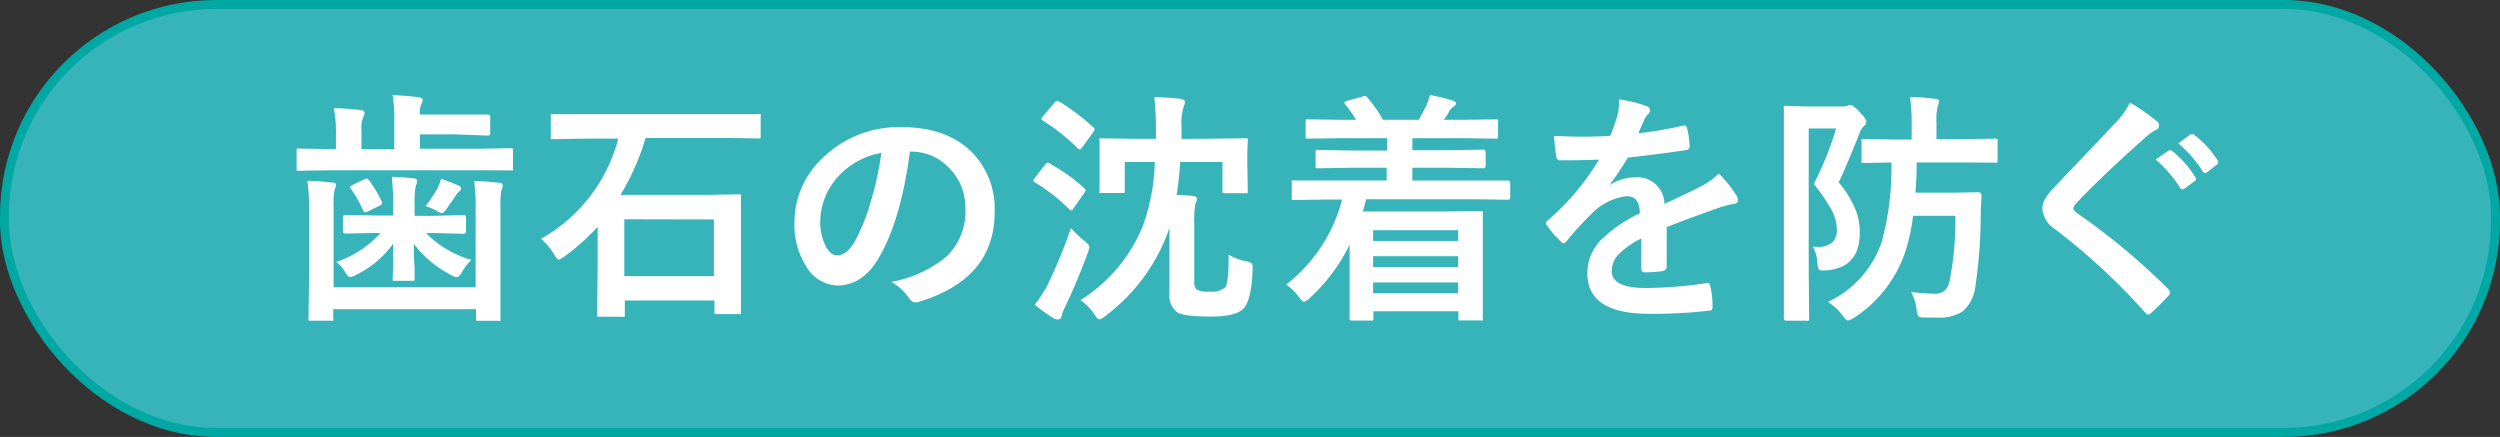
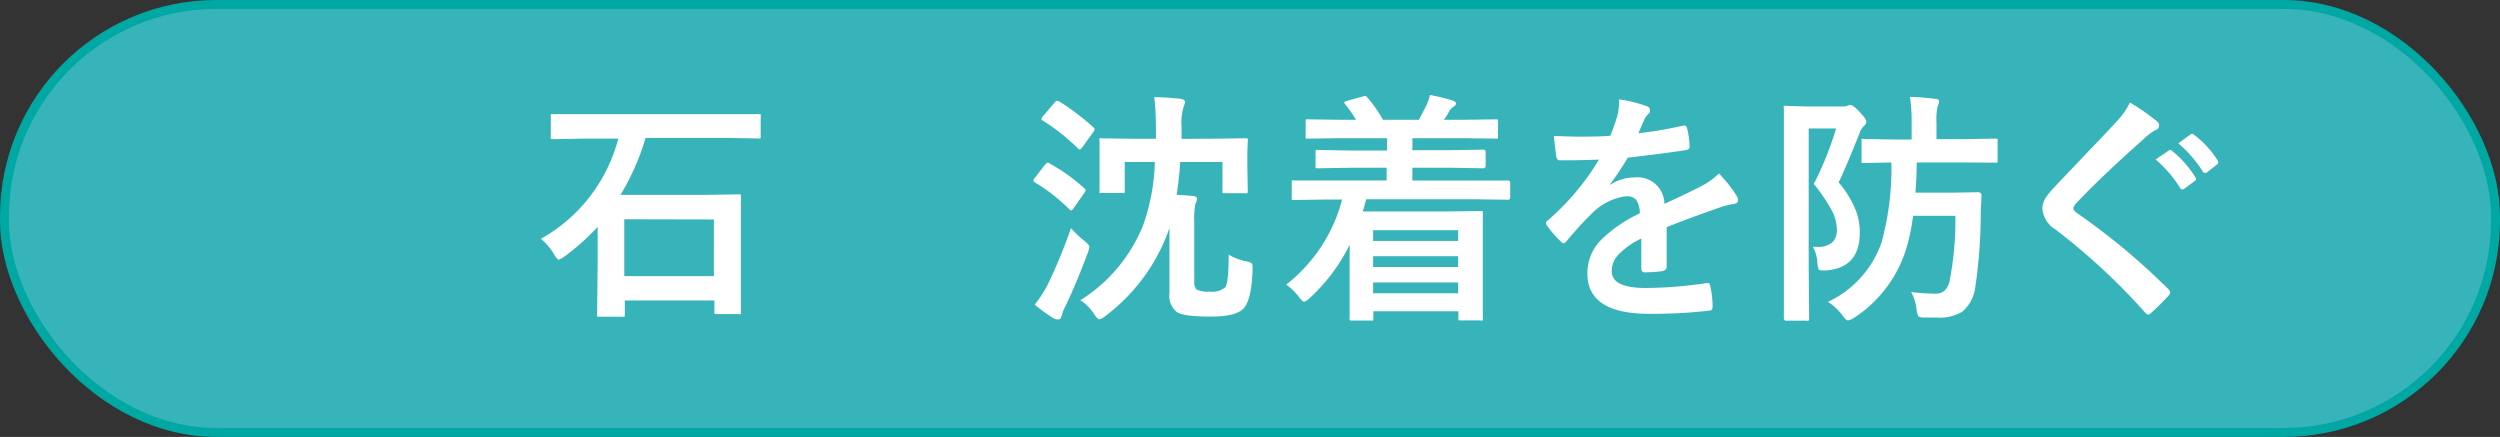
<svg xmlns="http://www.w3.org/2000/svg" viewBox="0 0 279 48.76">
  <rect x="0" y="0" width="279" height="48.76" fill="#333333" stroke="none" />
  <defs>
    <style>.cls-1{fill:#37b4b9;stroke:#00a8a3;stroke-miterlimit:10;}.cls-2{fill:#fff;}</style>
  </defs>
  <g id="レイヤー_2" data-name="レイヤー 2">
    <g id="レイヤー_2-2" data-name="レイヤー 2">
      <rect class="cls-1" x="0.5" y="0.5" width="278" height="47.76" rx="23.64" />
-       <path class="cls-2" d="M36.8,19l-3.45.06c-.14,0-.23,0-.25-.06s0-.11,0-.24V16.84c0-.15,0-.23,0-.26a.54.54,0,0,1,.24,0l3.45.06h.7V15.08a14.14,14.14,0,0,0-.23-3c1.14,0,2.12.1,2.95.2.32,0,.47.13.47.32a1.14,1.14,0,0,1-.18.55,3.91,3.91,0,0,0-.16,1.5v2H44V13.69a16.45,16.45,0,0,0-.19-3.08c1.08.05,2.06.13,2.93.24.3.06.44.15.44.28a1.3,1.3,0,0,1-.17.51,2.53,2.53,0,0,0-.16,1.14H51l3.43,0c.18,0,.28.1.28.3v1.76a.25.25,0,0,1-.28.29L51,15H46.86V16.6h6.68L57,16.54c.14,0,.22,0,.25.06s0,.11,0,.24v1.92c0,.15,0,.23,0,.26a.57.57,0,0,1-.24,0L53.54,19Zm16.12,1.21c1.07,0,2,.1,2.83.2.24,0,.36.12.36.29a1.64,1.64,0,0,1-.16.55,9,9,0,0,0-.1,1.83v8l0,4.47c0,.14,0,.23,0,.25a.47.47,0,0,1-.25,0H53.37c-.14,0-.23,0-.25-.05s0-.11,0-.24v-1H37.19v1a.52.52,0,0,1,0,.28.62.62,0,0,1-.26,0H34.69c-.14,0-.23,0-.26-.06a.58.58,0,0,1,0-.26l.06-4.34V23.06a20,20,0,0,0-.19-2.88,27.45,27.45,0,0,1,2.84.2q.36,0,.36.3a2.14,2.14,0,0,1-.16.52,8.21,8.21,0,0,0-.11,1.86v9H53.08v-9A21.42,21.42,0,0,0,52.92,20.21ZM42,26l-3.45.06c-.19,0-.28-.1-.28-.31V24.3c0-.21.09-.31.28-.31l3.45.06h1.89V22.73c0-.82-.06-1.83-.16-3a23.74,23.74,0,0,1,2.4.17c.28,0,.42.12.42.29s-.06.26-.18.69a10.5,10.5,0,0,0-.1,1.89v1.32h2L51.74,24c.18,0,.27.1.27.31v1.47c0,.21-.09.31-.27.31L48.26,26h-.72a11.37,11.37,0,0,0,5.07,3,6,6,0,0,0-1.07,1.39c-.21.37-.4.55-.58.55a1.49,1.49,0,0,1-.6-.24,12.36,12.36,0,0,1-4.18-3.48c0,.71,0,1.58.09,2.64,0,.7,0,1.11,0,1.23a.44.44,0,0,1-.05.25s-.11,0-.24,0h-1.9c-.15,0-.23,0-.26-.05a.57.57,0,0,1,0-.24q0-.09.06-1.5c0-.87,0-1.65,0-2.37a10.83,10.83,0,0,1-4.11,3.48,2.23,2.23,0,0,1-.71.27c-.13,0-.3-.18-.52-.53a4,4,0,0,0-1-1.17A11.82,11.82,0,0,0,42.48,26Zm-.78-5.84a13.83,13.83,0,0,1,1.37,2.3.69.69,0,0,1,.06.21c0,.09-.1.19-.3.29l-1.26.62a.7.7,0,0,1-.32.11c-.11,0-.2-.09-.28-.27a14.15,14.15,0,0,0-1.33-2.35.53.53,0,0,1-.08-.2c0-.06.1-.14.28-.24L40.67,20a.73.73,0,0,1,.26-.08C41,19.94,41.11,20,41.21,20.18ZM47.49,23a18.65,18.65,0,0,0,1.35-2,4.27,4.27,0,0,0,.37-1.05c.8.28,1.43.52,1.91.74.23.1.34.2.34.31a.47.47,0,0,1-.22.37,2,2,0,0,0-.41.5c-.39.59-.74,1.08-1,1.45s-.43.47-.52.47a2,2,0,0,1-.66-.31A6.26,6.26,0,0,0,47.49,23Z" />
      <path class="cls-2" d="M65.27,15.47l-3.55.06c-.14,0-.22,0-.25-.06s0-.11,0-.24V13c0-.15,0-.23,0-.26a.45.45,0,0,1,.24,0l3.55,0H81.09l3.53,0a.5.5,0,0,1,.27,0,.6.6,0,0,1,0,.25v2.2c0,.15,0,.23-.06.26a.56.56,0,0,1-.25,0l-3.53-.06h-9a27.23,27.23,0,0,1-2.8,6.36h9.46l3.69-.06c.16,0,.26,0,.29.06a.44.44,0,0,1,0,.25l0,3.69v3.45l0,5.64c0,.16,0,.25,0,.27a.53.53,0,0,1-.27,0H80a.45.45,0,0,1-.27-.05.62.62,0,0,1,0-.26V33.53h-10v1.56c0,.14,0,.23-.06.26a.56.56,0,0,1-.25,0H66.9c-.14,0-.23,0-.26-.06a.51.51,0,0,1,0-.24l.06-5.73v-4A25.81,25.81,0,0,1,63,28.62a2.51,2.51,0,0,1-.63.36c-.13,0-.31-.21-.55-.63a7,7,0,0,0-1.45-1.7A18,18,0,0,0,69,15.47Zm4.4,9v6.35h10V24.49Z" />
-       <path class="cls-2" d="M101.55,16.9q-1,7.62-3.43,11.8c-1.2,2.1-2.76,3.16-4.67,3.16A4.17,4.17,0,0,1,90,29.77a8.66,8.66,0,0,1-1.34-4.95,9.83,9.83,0,0,1,3.09-7.13,12.1,12.1,0,0,1,8.91-3.5c3.43,0,6.11,1,8,3A9,9,0,0,1,111,23.68q0,7.44-8.44,10a1.35,1.35,0,0,1-.4.07c-.27,0-.52-.19-.77-.56a5.77,5.77,0,0,0-1.92-1.73,13.46,13.46,0,0,0,6.15-2.82,7,7,0,0,0,2.12-5.36,6.27,6.27,0,0,0-1.91-4.63,5.78,5.78,0,0,0-4.22-1.73Zm-3.19.16a8.52,8.52,0,0,0-4.68,2.49,7.6,7.6,0,0,0-2.14,5.07,6,6,0,0,0,.68,3c.36.58.75.88,1.18.88.75,0,1.44-.56,2.06-1.67a23.17,23.17,0,0,0,1.83-4.71A33.89,33.89,0,0,0,98.36,17.06Z" />
      <path class="cls-2" d="M117.19,18.27A20.21,20.21,0,0,1,121,21c.11.1.16.18.16.21a.76.76,0,0,1-.16.33l-1.23,1.76c-.08.12-.15.18-.23.18s-.13-.05-.24-.16a20.2,20.2,0,0,0-3.78-2.95c-.13-.08-.19-.14-.19-.19a.62.62,0,0,1,.16-.33l1.15-1.49c.13-.14.23-.21.31-.21A.54.54,0,0,1,117.19,18.27ZM115.47,34a13.55,13.55,0,0,0,1.43-2.19,57.13,57.13,0,0,0,2.62-6.35A12.94,12.94,0,0,0,121,26.87c.38.3.57.53.57.68a2.15,2.15,0,0,1-.16.63q-1.26,3.41-2.55,6.08a4.69,4.69,0,0,0-.4,1.06.38.38,0,0,1-.39.33.93.93,0,0,1-.5-.13A21.42,21.42,0,0,1,115.47,34Zm2.74-22.68A26.53,26.53,0,0,1,122,14.19a.31.31,0,0,1,.16.24.87.87,0,0,1-.16.33l-1.26,1.73c-.11.12-.18.19-.23.19a.63.63,0,0,1-.24-.14,22.67,22.67,0,0,0-3.86-3.06c-.13-.08-.19-.15-.19-.2a.66.66,0,0,1,.19-.32l1.26-1.49c.12-.15.22-.22.3-.22A.5.5,0,0,1,118.21,11.34Zm17,4.16,3.75-.05c.16,0,.25,0,.29.06a.53.53,0,0,1,0,.27l-.05,1.37V18.3l.05,3c0,.15,0,.23-.07.26a.56.56,0,0,1-.25,0H136.7q-.22,0-.27-.06a.51.51,0,0,1,0-.24V18.08h-4.72a36.6,36.6,0,0,1-.4,3.66c.87.05,1.47.09,1.81.13s.47.14.47.29a1.48,1.48,0,0,1-.18.57,10.15,10.15,0,0,0-.13,2.23v6.43a1.26,1.26,0,0,0,.24.91,2.8,2.8,0,0,0,1.46.24,2.33,2.33,0,0,0,1.76-.47c.25-.34.38-1.55.38-3.64a6.53,6.53,0,0,0,2,.74,1.58,1.58,0,0,1,.56.21.51.51,0,0,1,.11.39c0,.07,0,.17,0,.31-.07,2.27-.42,3.72-1,4.34s-1.84.91-3.62.91c-2.05,0-3.32-.16-3.81-.49a2.32,2.32,0,0,1-.85-2.1V25.42l-.24.69a20.68,20.68,0,0,1-6.93,9.17,1.43,1.43,0,0,1-.66.36c-.12,0-.31-.19-.57-.58a5.33,5.33,0,0,0-1.54-1.56,17.57,17.57,0,0,0,7-8.36,22.78,22.78,0,0,0,1.31-7.06h-3.36v3.21c0,.14,0,.23-.07.25s-.12,0-.27,0h-2.2c-.15,0-.24,0-.27,0s0-.11,0-.24l0-3v-1l0-1.57a.52.52,0,0,1,0-.29.49.49,0,0,1,.26,0l3.74.05H129V14.4a31.22,31.22,0,0,0-.18-3.55c1.17,0,2.15.09,2.93.18.33.06.5.17.5.34a2.2,2.2,0,0,1-.16.57,6.15,6.15,0,0,0-.23,2.22c0,.6,0,1.05,0,1.34Z" />
      <path class="cls-2" d="M147.84,22.27l-3.43.05c-.14,0-.23,0-.25-.05a.45.45,0,0,1,0-.24V20.4c0-.15,0-.23,0-.26a.45.45,0,0,1,.24,0l3.43,0h6.92V18.72h-3.88l-3.78.06a.41.41,0,0,1-.27-.06.51.51,0,0,1,0-.24V17c0-.14,0-.23.07-.26a.51.51,0,0,1,.24,0l3.78.06h3.88V15.42h-5.15l-3.66.05c-.14,0-.23,0-.27-.05a.57.57,0,0,1,0-.24V13.57c0-.14,0-.22.07-.25s.11,0,.24,0l3.66.05h1.65a12.62,12.62,0,0,0-1.18-1.69.61.61,0,0,1-.13-.23c0-.06.1-.13.29-.19l1.73-.48a1.92,1.92,0,0,1,.31-.08c.07,0,.15.06.24.17a14.77,14.77,0,0,1,1.75,2.5h4s.3-.54.8-1.51a6.14,6.14,0,0,0,.44-1.26,24.06,24.06,0,0,1,2.52.61q.39.13.39.33c0,.15-.11.28-.31.39a1.64,1.64,0,0,0-.5.57q0,.1-.54.87h2.08l3.67-.05a.54.54,0,0,1,.29.05.45.45,0,0,1,0,.24v1.61c0,.14,0,.23-.07.25s-.12,0-.26,0l-3.67-.05h-5.56v1.34h4.13l3.79-.06c.17,0,.26.1.26.3v1.48c0,.2-.09.3-.26.3l-3.79-.06h-4.13v1.43h7.23l3.43,0c.18,0,.26.1.26.3V22c0,.19-.08.29-.26.29l-3.43-.05H152.46c-.09.38-.21.84-.37,1.36h9.23l3.87-.05c.17,0,.26,0,.29.07a1,1,0,0,1,0,.26l0,3.64v2.79l0,5.15a.63.63,0,0,1,0,.3.61.61,0,0,1-.27,0H163c-.13,0-.21,0-.24-.07a.61.61,0,0,1,0-.27v-.68h-9.49v.76c0,.15,0,.24-.07.27s-.11,0-.24,0h-2.09a.4.4,0,0,1-.25-.05.49.49,0,0,1,0-.26l0-5.39V27.31a19.93,19.93,0,0,1-4.44,5.94,1.82,1.82,0,0,1-.65.44c-.1,0-.28-.18-.55-.52a6.21,6.21,0,0,0-1.44-1.41,17.68,17.68,0,0,0,6.24-9.49Zm14.89,3.42h-9.49v1.2h9.49Zm-9.49,4.11h9.49V28.59h-9.49Zm0,2.93h9.49V31.52h-9.49Z" />
      <path class="cls-2" d="M180.69,11.09a15.11,15.11,0,0,1,3.11.77.46.46,0,0,1,.34.47.47.47,0,0,1-.19.4,2,2,0,0,0-.47.66c0,.09-.09.22-.17.4-.16.38-.32.74-.47,1.08a44.26,44.26,0,0,0,5-.85l.16,0c.14,0,.24.1.28.3a9.65,9.65,0,0,1,.28,2v.08c0,.2-.16.32-.47.36-2.13.32-4.27.59-6.42.83a36,36,0,0,1-2,3l0,.05a5,5,0,0,1,2.75-.84,3,3,0,0,1,3.33,2.95c1.87-.86,3.21-1.5,4-1.92a7.89,7.89,0,0,0,2.08-1.47,15.06,15.06,0,0,1,1.92,2.4,1.14,1.14,0,0,1,.22.61c0,.2-.14.33-.42.38a8.69,8.69,0,0,0-1.67.42q-4,1.41-5.88,2.18v4.41c0,.28-.18.44-.53.5a12.92,12.92,0,0,1-1.93.13c-.25,0-.37-.15-.37-.44q0-2.36,0-3.33a8.56,8.56,0,0,0-2.66,1.91,2.63,2.63,0,0,0-.64,1.73c0,1.25,1.26,1.88,3.8,1.88a48.28,48.28,0,0,0,6.82-.55h.08c.18,0,.27.11.29.31a10.3,10.3,0,0,1,.26,2.25v.09c0,.28-.11.42-.31.42a54.12,54.12,0,0,1-6.78.36q-6.88,0-6.88-4.52a5.28,5.28,0,0,1,1.53-3.73A15.5,15.5,0,0,1,183,23.81a2.64,2.64,0,0,0-.41-1.52,1.35,1.35,0,0,0-1.07-.38h-.16a6.64,6.64,0,0,0-3.79,2c-.85.82-1.76,1.82-2.74,3-.13.16-.25.24-.33.24s-.17-.06-.3-.19a11.16,11.16,0,0,1-1.56-1.8.43.43,0,0,1-.11-.26.38.38,0,0,1,.19-.29,28.2,28.2,0,0,0,5.73-6.8c-1.27.06-2.73.08-4.38.08-.21,0-.34-.14-.39-.44s-.15-1.1-.27-2.26c.88,0,1.79.06,2.76.06,1.16,0,2.34,0,3.54-.1a23.63,23.63,0,0,0,.82-2.35A7.2,7.2,0,0,0,180.69,11.09Z" />
      <path class="cls-2" d="M202.32,27.55h.4a2.56,2.56,0,0,0,1.75-.48,1.91,1.91,0,0,0,.52-1.5,4.76,4.76,0,0,0-.64-2.23,19.92,19.92,0,0,0-1.93-2.81,36.84,36.84,0,0,0,2.49-6.19h-3.06V29.74l.05,5.81c0,.13,0,.21-.07.24a.56.56,0,0,1-.25,0h-2.21a.26.26,0,0,1-.29-.28l0-5.81V17.93l0-5.81a.59.59,0,0,1,0-.3.62.62,0,0,1,.26,0l2.32.06h4a1.21,1.21,0,0,0,.55-.09.67.67,0,0,1,.29-.08c.21,0,.57.28,1.07.82s.71.83.71,1.07a.63.63,0,0,1-.27.47,2.11,2.11,0,0,0-.52.89c-1.16,2.89-1.92,4.68-2.3,5.39a11.25,11.25,0,0,1,2,3.34,7,7,0,0,1,.36,2.28c0,2.63-1.25,4-3.74,4.21a4.44,4.44,0,0,1-.5,0c-.19,0-.32-.06-.37-.18a2.57,2.57,0,0,1-.12-.62A3.94,3.94,0,0,0,202.32,27.55ZM204,33.69A11.49,11.49,0,0,0,210,27a31.56,31.56,0,0,0,1.08-8.87l-3.07.06c-.14,0-.23,0-.26-.06s0-.11,0-.24V15.77c0-.15,0-.23,0-.26a.56.56,0,0,1,.25,0l3.4.06h1.94V13.72a18.16,18.16,0,0,0-.19-2.9c.86,0,1.79.09,2.81.21.29,0,.44.12.44.28a1.64,1.64,0,0,1-.16.58,6.73,6.73,0,0,0-.13,1.83v1.81H219l3.66-.06a.41.41,0,0,1,.27.06.51.51,0,0,1,0,.24v2.12c0,.15,0,.23-.06.26a.56.56,0,0,1-.25,0L219,18.13H213.9c0,1.52-.08,2.64-.14,3.37h4.4l2.58-.05q.39,0,.39.36c0,.68-.08,1.36-.08,2.05a56.83,56.83,0,0,1-.6,8.13A4.3,4.3,0,0,1,219,34.78a5,5,0,0,1-2.87.66c-.66,0-1.14,0-1.45,0s-.54-.09-.61-.18a2.26,2.26,0,0,1-.18-.75,5.23,5.23,0,0,0-.61-1.92,25.31,25.31,0,0,0,2.72.19c.84,0,1.36-.48,1.58-1.44a35.53,35.53,0,0,0,.64-7.26h-4.72a22,22,0,0,1-.79,3.77,14.19,14.19,0,0,1-5.8,7.62,2,2,0,0,1-.66.29c-.16,0-.36-.17-.6-.52A6,6,0,0,0,204,33.69Z" />
      <path class="cls-2" d="M237.7,11.45a21.84,21.84,0,0,1,3,2.08.55.55,0,0,1-.17,1,6,6,0,0,0-1.31,1q-4.52,4-7.48,7.11a1.45,1.45,0,0,0-.36.6c0,.15.12.31.36.5A74.82,74.82,0,0,1,242,32.28a.67.67,0,0,1,.19.37A.53.53,0,0,1,242,33a25.53,25.53,0,0,1-1.9,1.89.71.71,0,0,1-.37.22c-.08,0-.2-.08-.34-.24a71.89,71.89,0,0,0-10-9.26,3,3,0,0,1-1.46-2.31,2.27,2.27,0,0,1,.4-1.27,8.42,8.42,0,0,1,.94-1.14c.7-.75,1.94-2.05,3.7-3.9,1.37-1.42,2.45-2.57,3.27-3.45A8.85,8.85,0,0,0,237.7,11.45Zm2.87,6.35,1.46-1a.27.27,0,0,1,.16-.06.39.39,0,0,1,.24.12A11.5,11.5,0,0,1,245,19.78a.34.34,0,0,1,.08.19.29.29,0,0,1-.16.24l-1.15.85a.35.35,0,0,1-.22.08.32.32,0,0,1-.25-.17A13.62,13.62,0,0,0,240.57,17.8ZM243.1,16l1.36-1a.42.42,0,0,1,.18-.06.44.44,0,0,1,.24.12,10.5,10.5,0,0,1,2.59,2.82.42.42,0,0,1,.08.23.33.33,0,0,1-.16.27l-1.09.85a.46.46,0,0,1-.22.08.33.33,0,0,1-.25-.17A13.42,13.42,0,0,0,243.1,16Z" />
    </g>
  </g>
</svg>